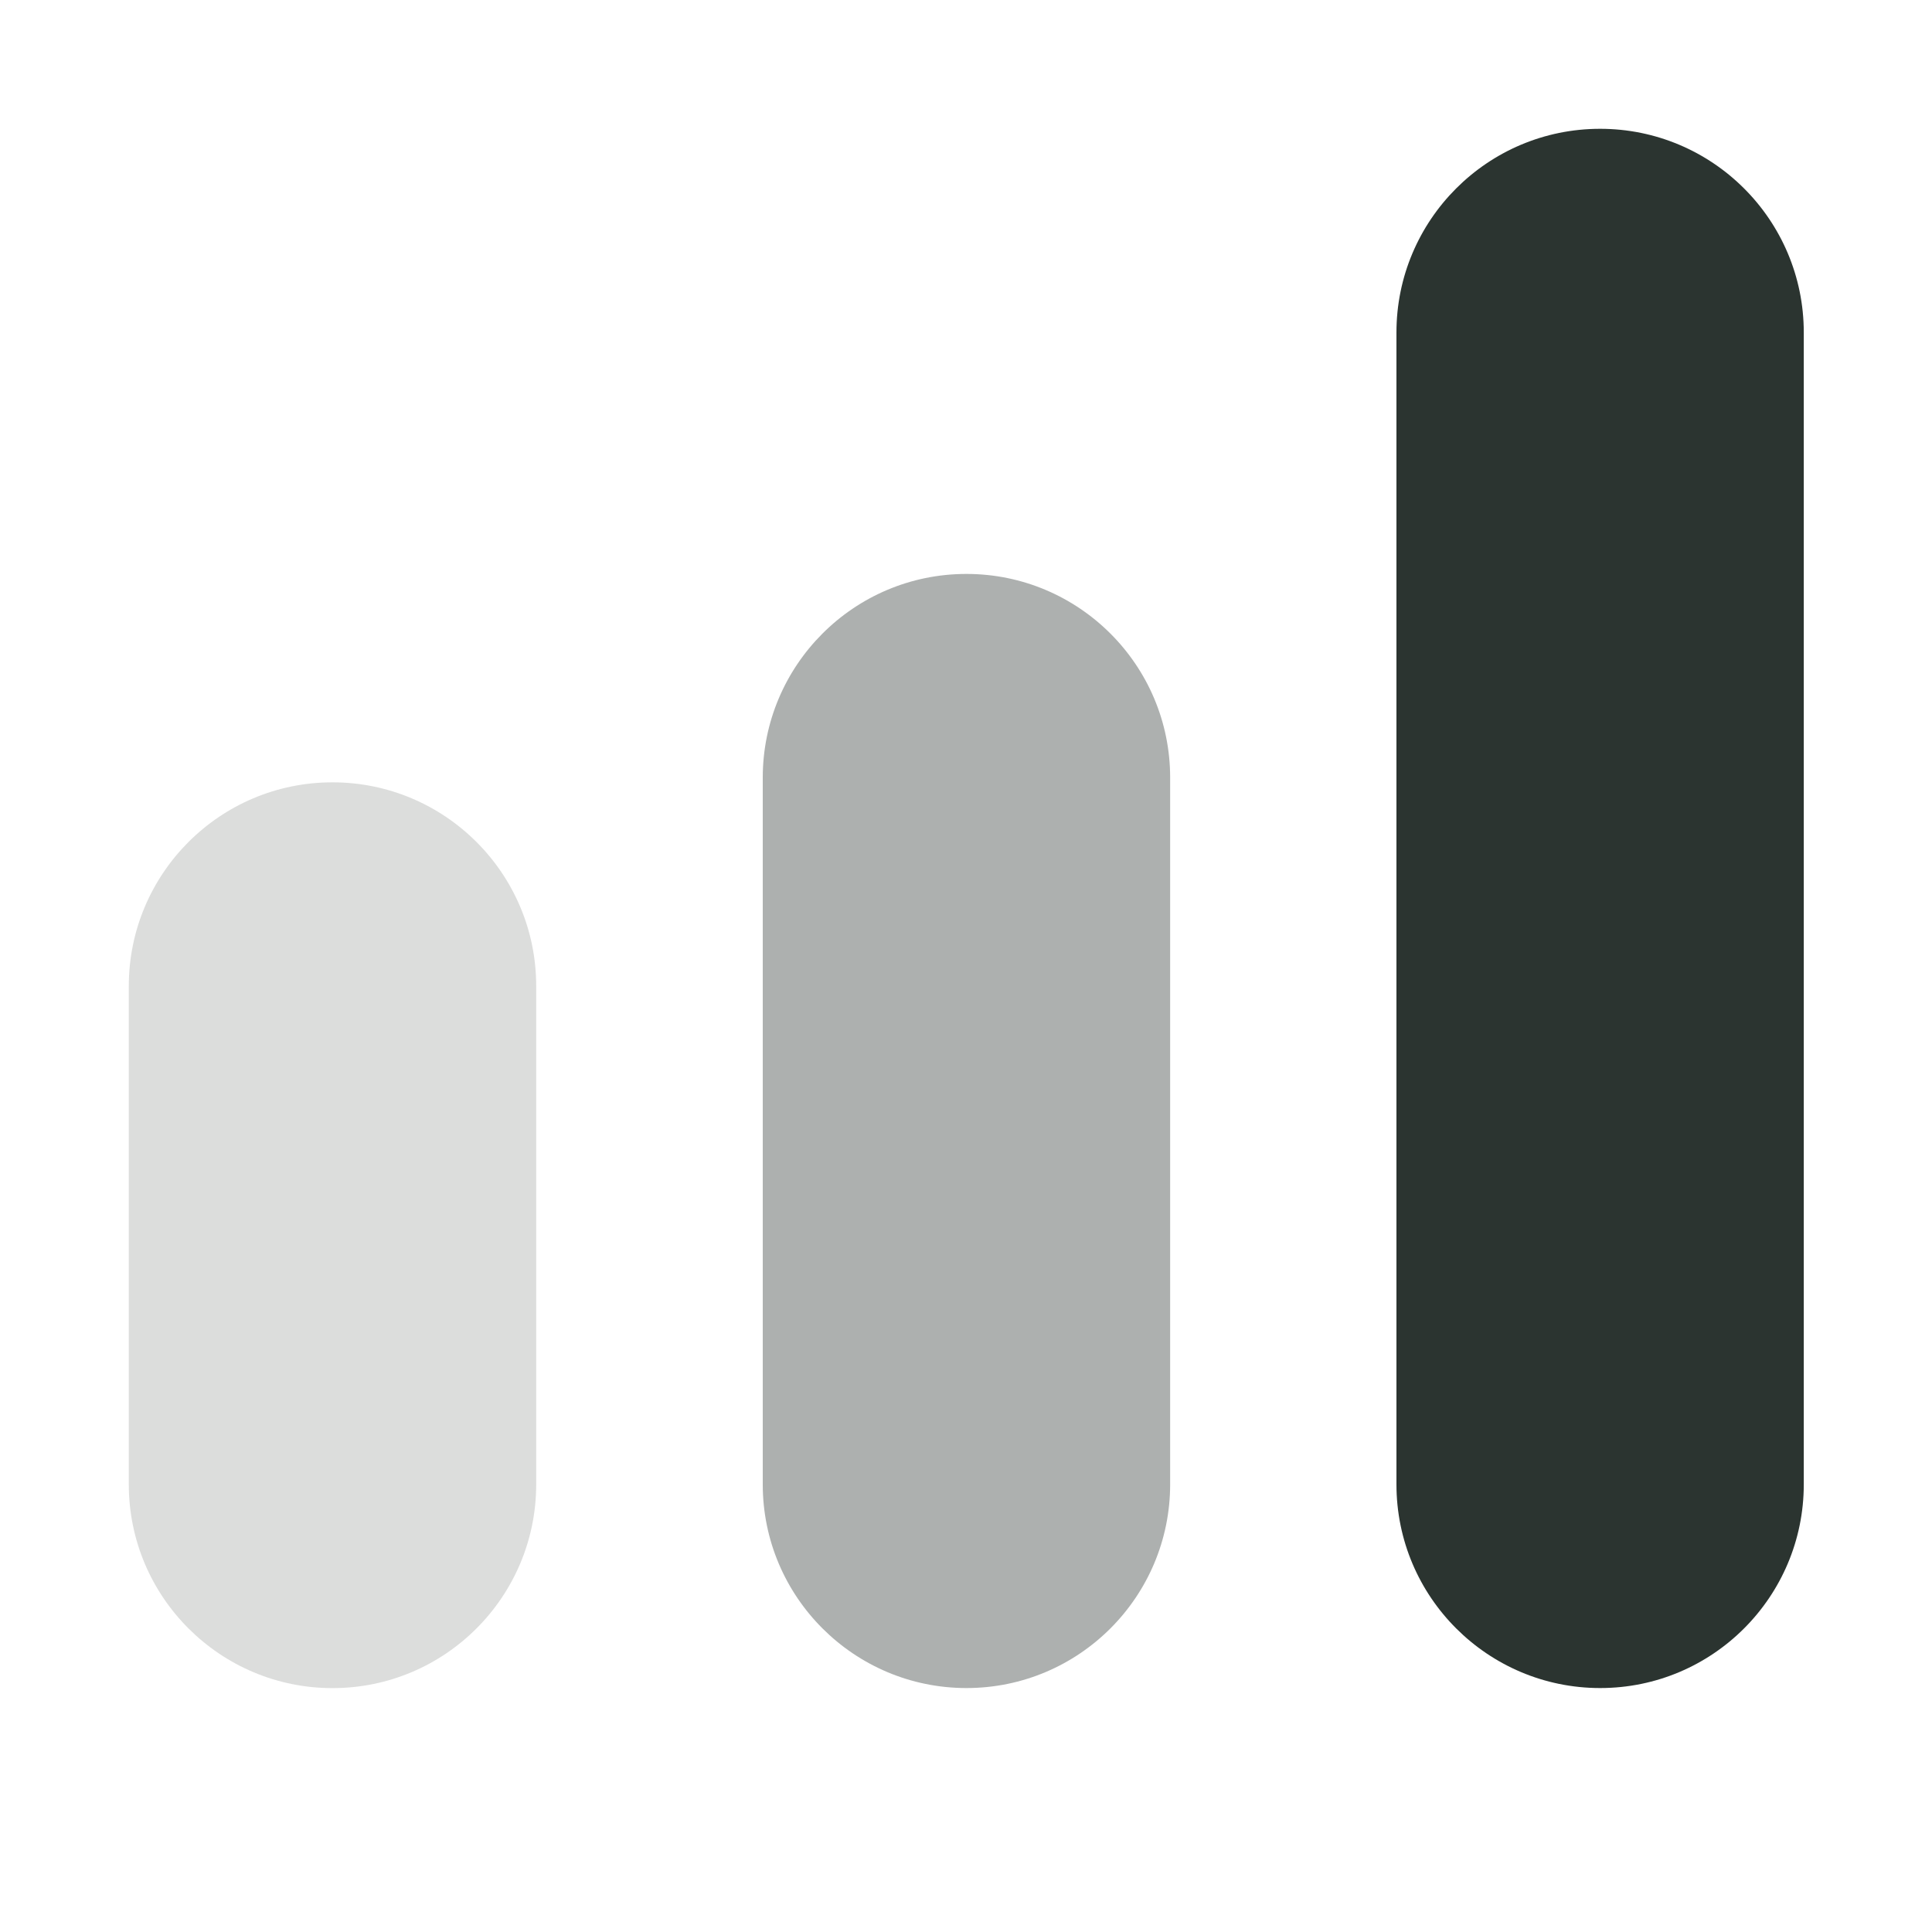
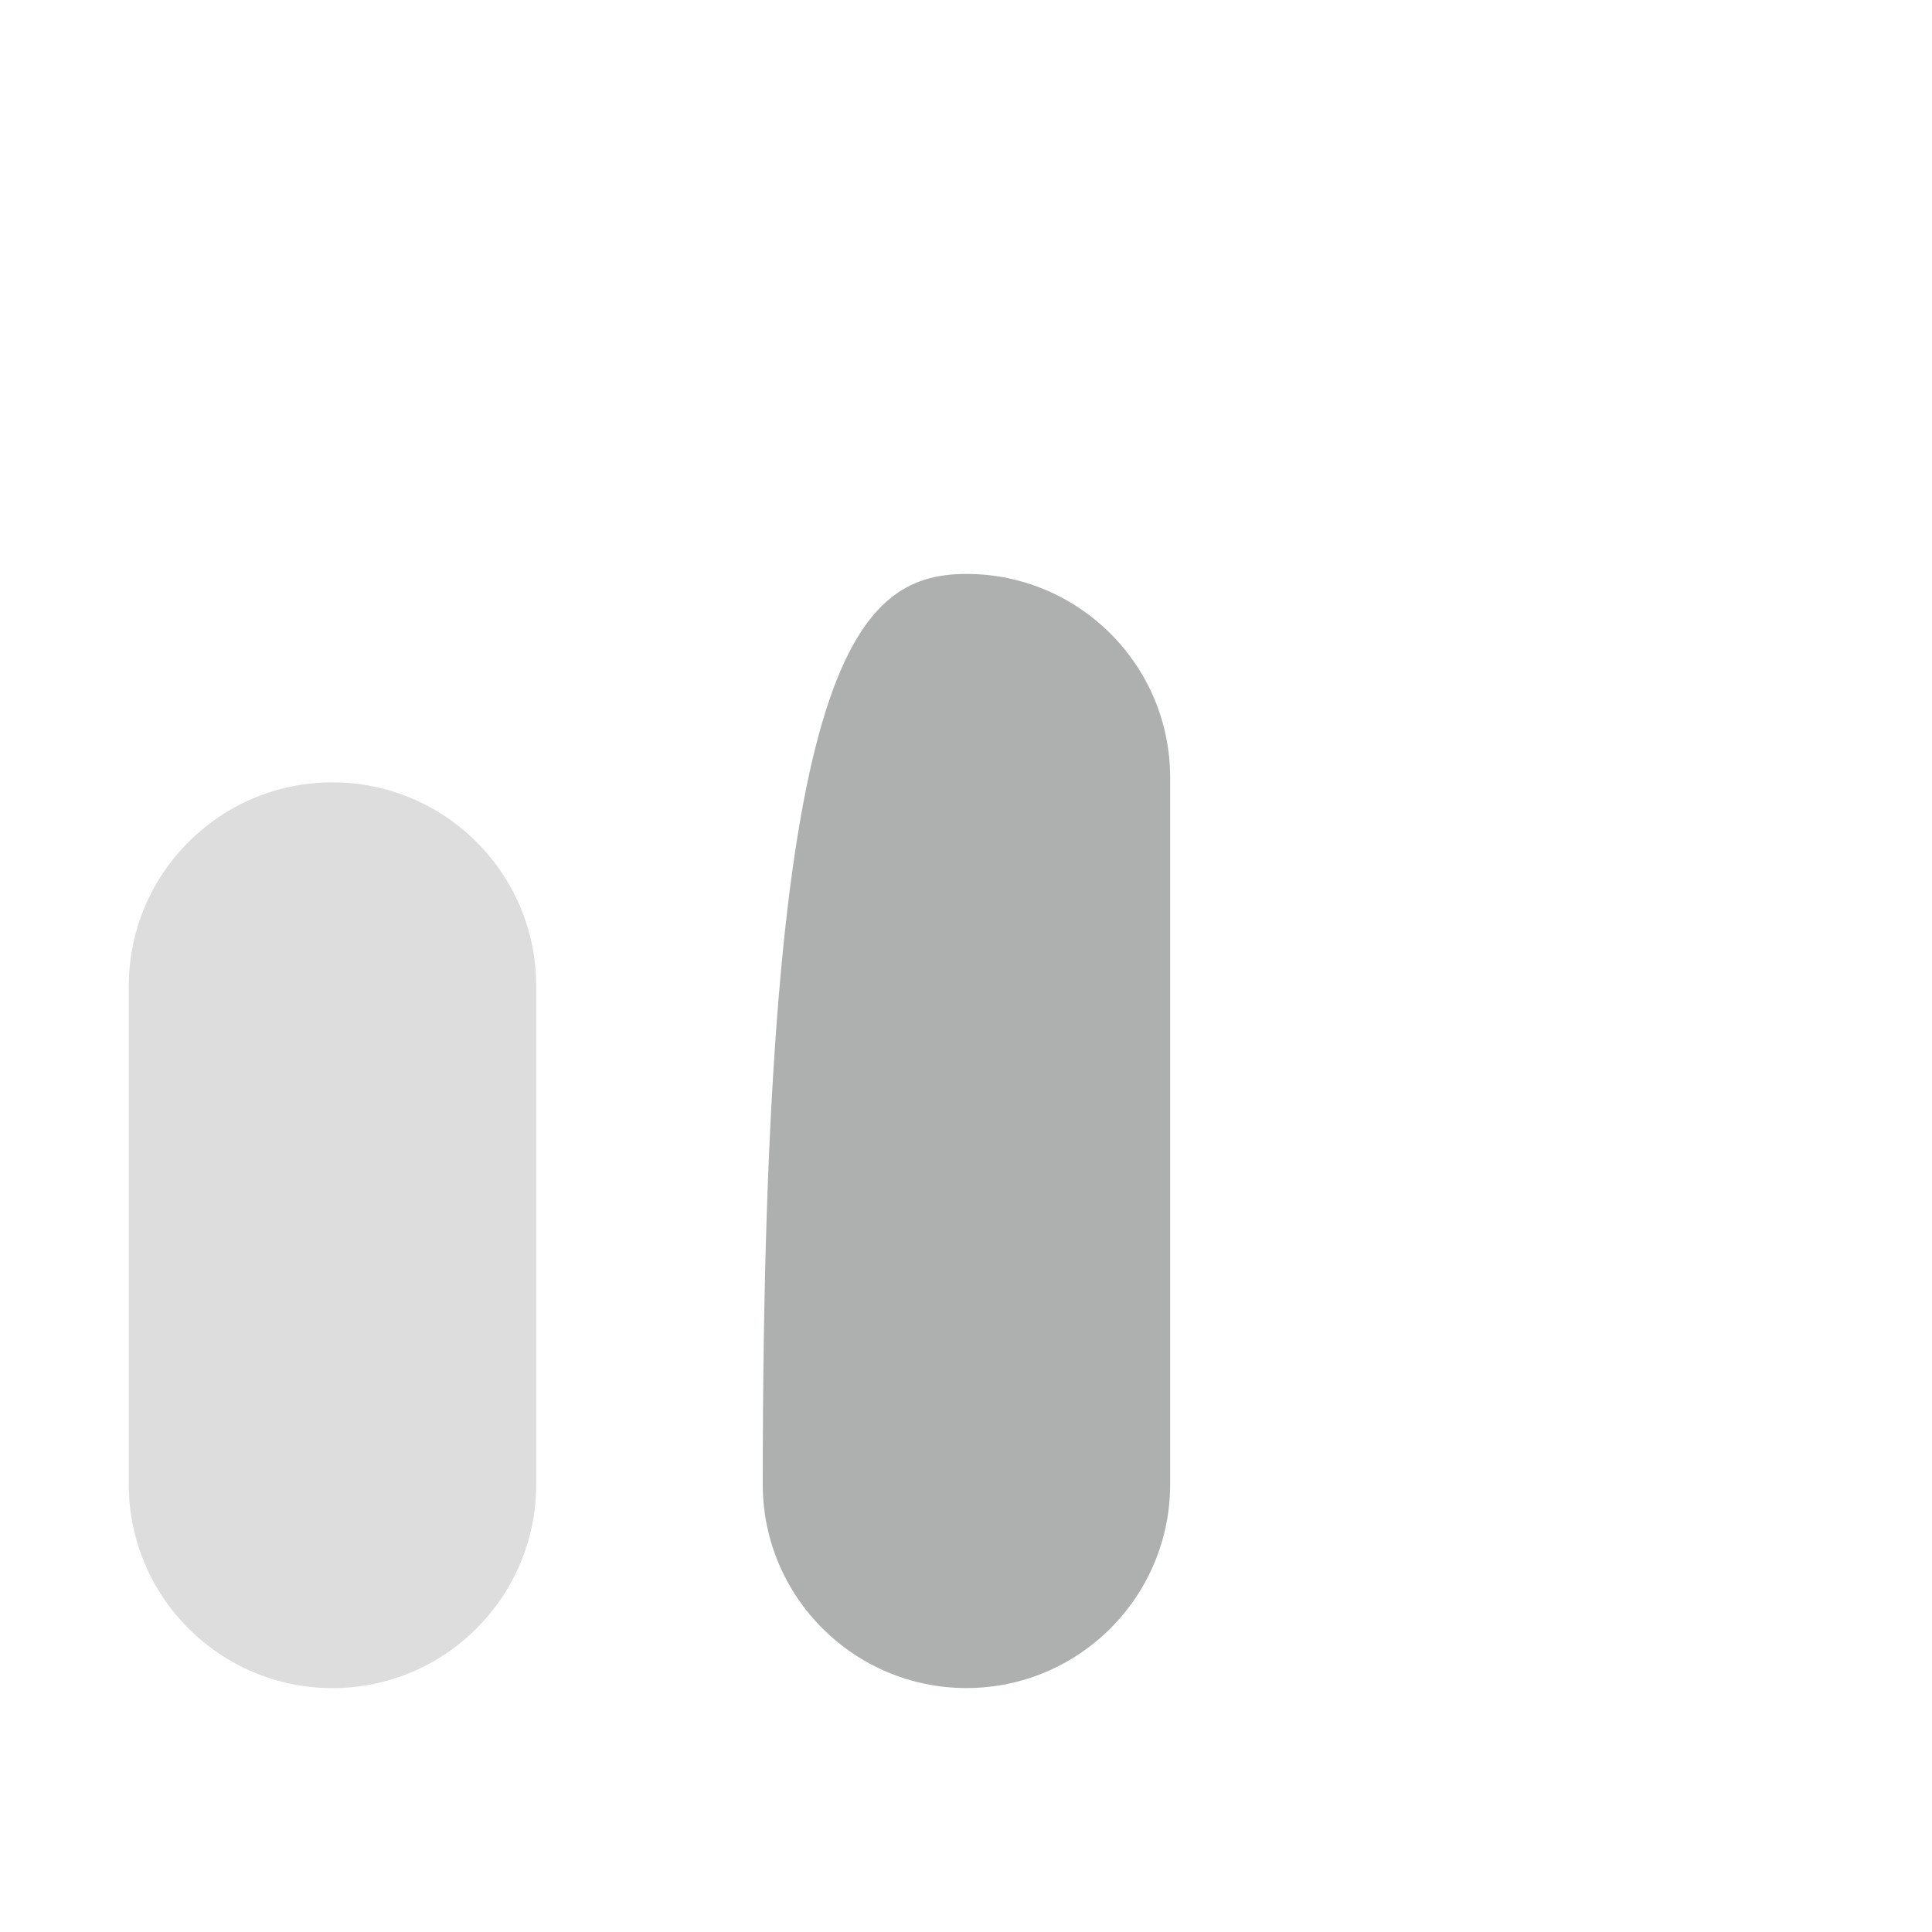
<svg xmlns="http://www.w3.org/2000/svg" width="30" height="30" viewBox="0 0 30 30" fill="none">
  <g id="Frame 1410127959">
-     <path id="Vector" opacity="0.35" d="M18.17 23.049C18.17 24.791 16.757 26.212 15.007 26.212C13.265 26.212 11.844 24.799 11.844 23.049V12.075C11.844 10.333 13.257 8.912 15.007 8.912C16.749 8.912 18.17 10.325 18.17 12.075V23.049Z" fill="#151E1A" />
+     <path id="Vector" opacity="0.35" d="M18.17 23.049C18.17 24.791 16.757 26.212 15.007 26.212C13.265 26.212 11.844 24.799 11.844 23.049C11.844 10.333 13.257 8.912 15.007 8.912C16.749 8.912 18.17 10.325 18.17 12.075V23.049Z" fill="#151E1A" />
    <path id="Vector_2" opacity="0.15" d="M8.326 23.05C8.326 24.792 6.913 26.213 5.163 26.213C3.421 26.213 2 24.8 2 23.05V15.311C2 13.569 3.413 12.148 5.163 12.148C6.905 12.148 8.326 13.561 8.326 15.311V23.05Z" fill="#151E1A" />
-     <path id="Vector_3" opacity="0.9" d="M28.009 23.049C28.009 24.791 26.597 26.212 24.847 26.212C23.105 26.212 21.684 24.799 21.684 23.049V5.163C21.684 3.421 23.096 2 24.847 2C26.589 2 28.009 3.413 28.009 5.163V23.057V23.049Z" fill="#151E1A" />
  </g>
</svg>